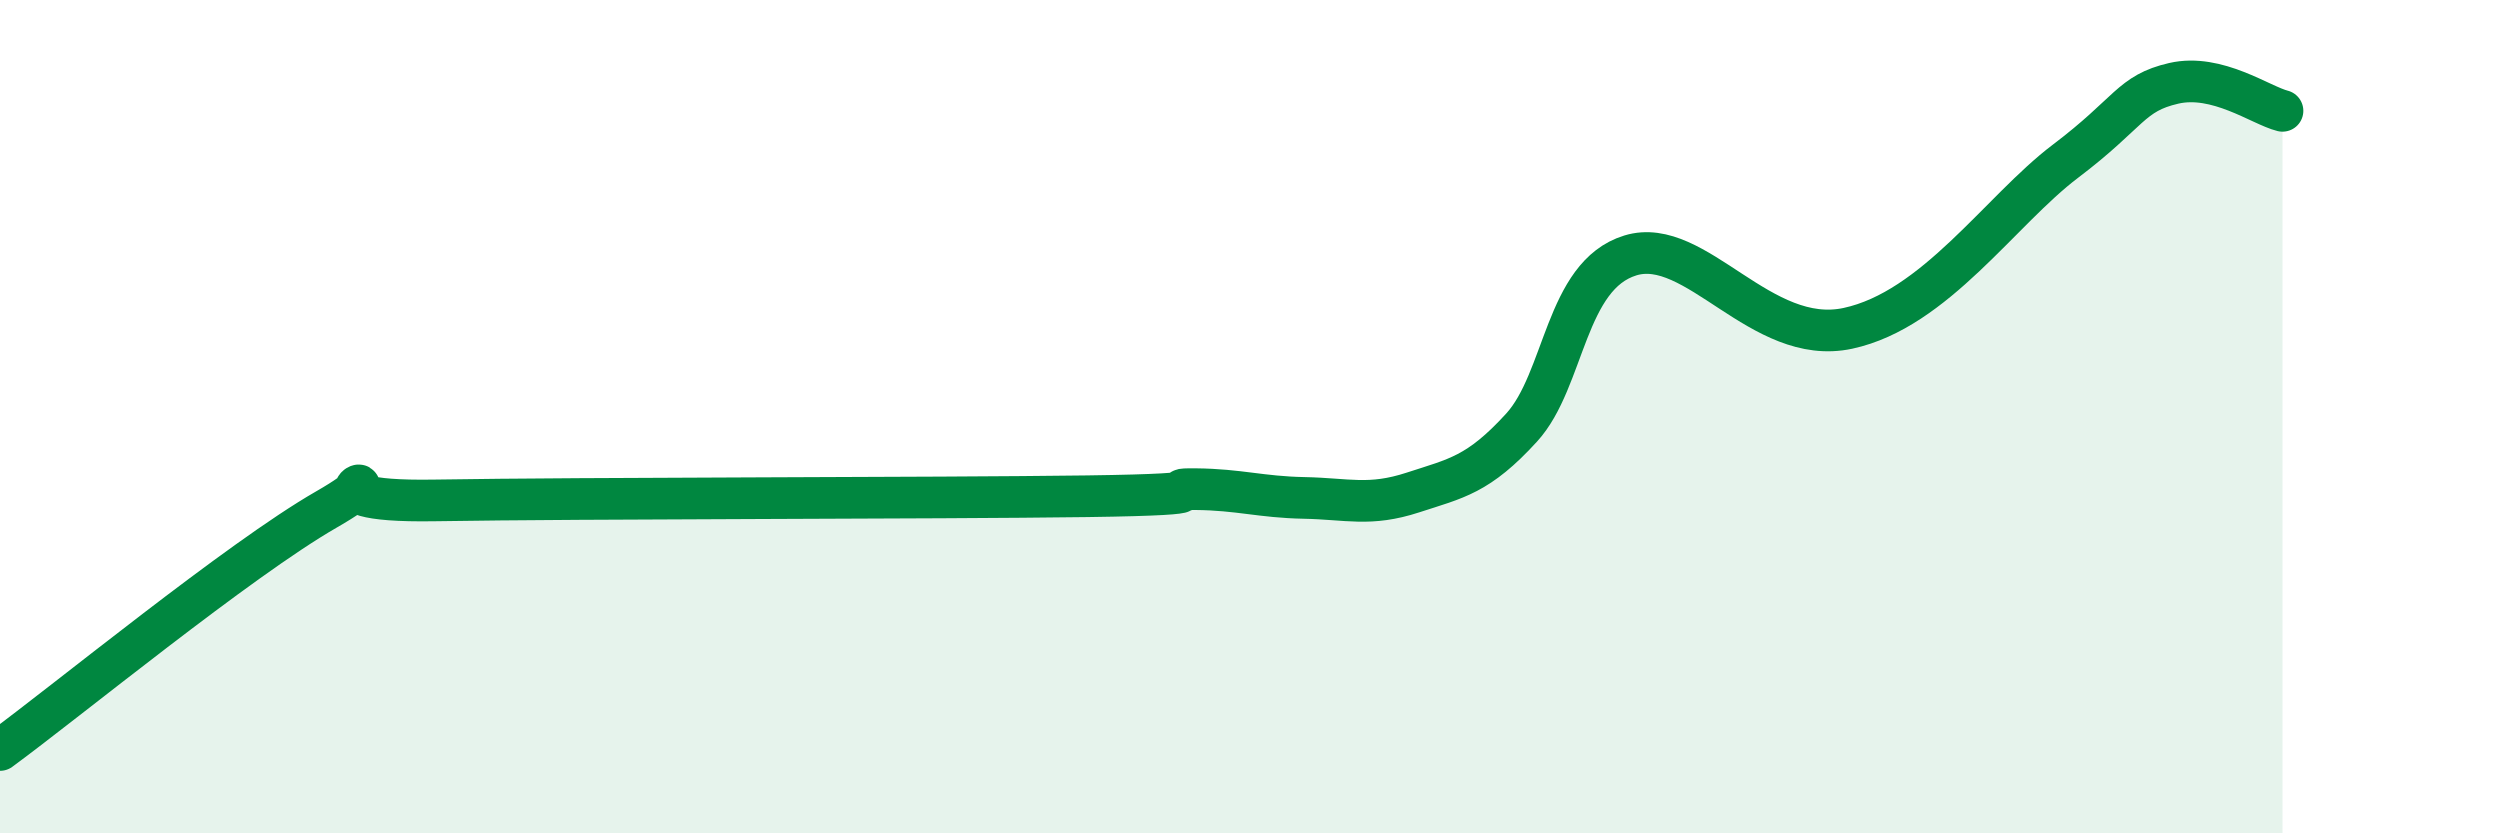
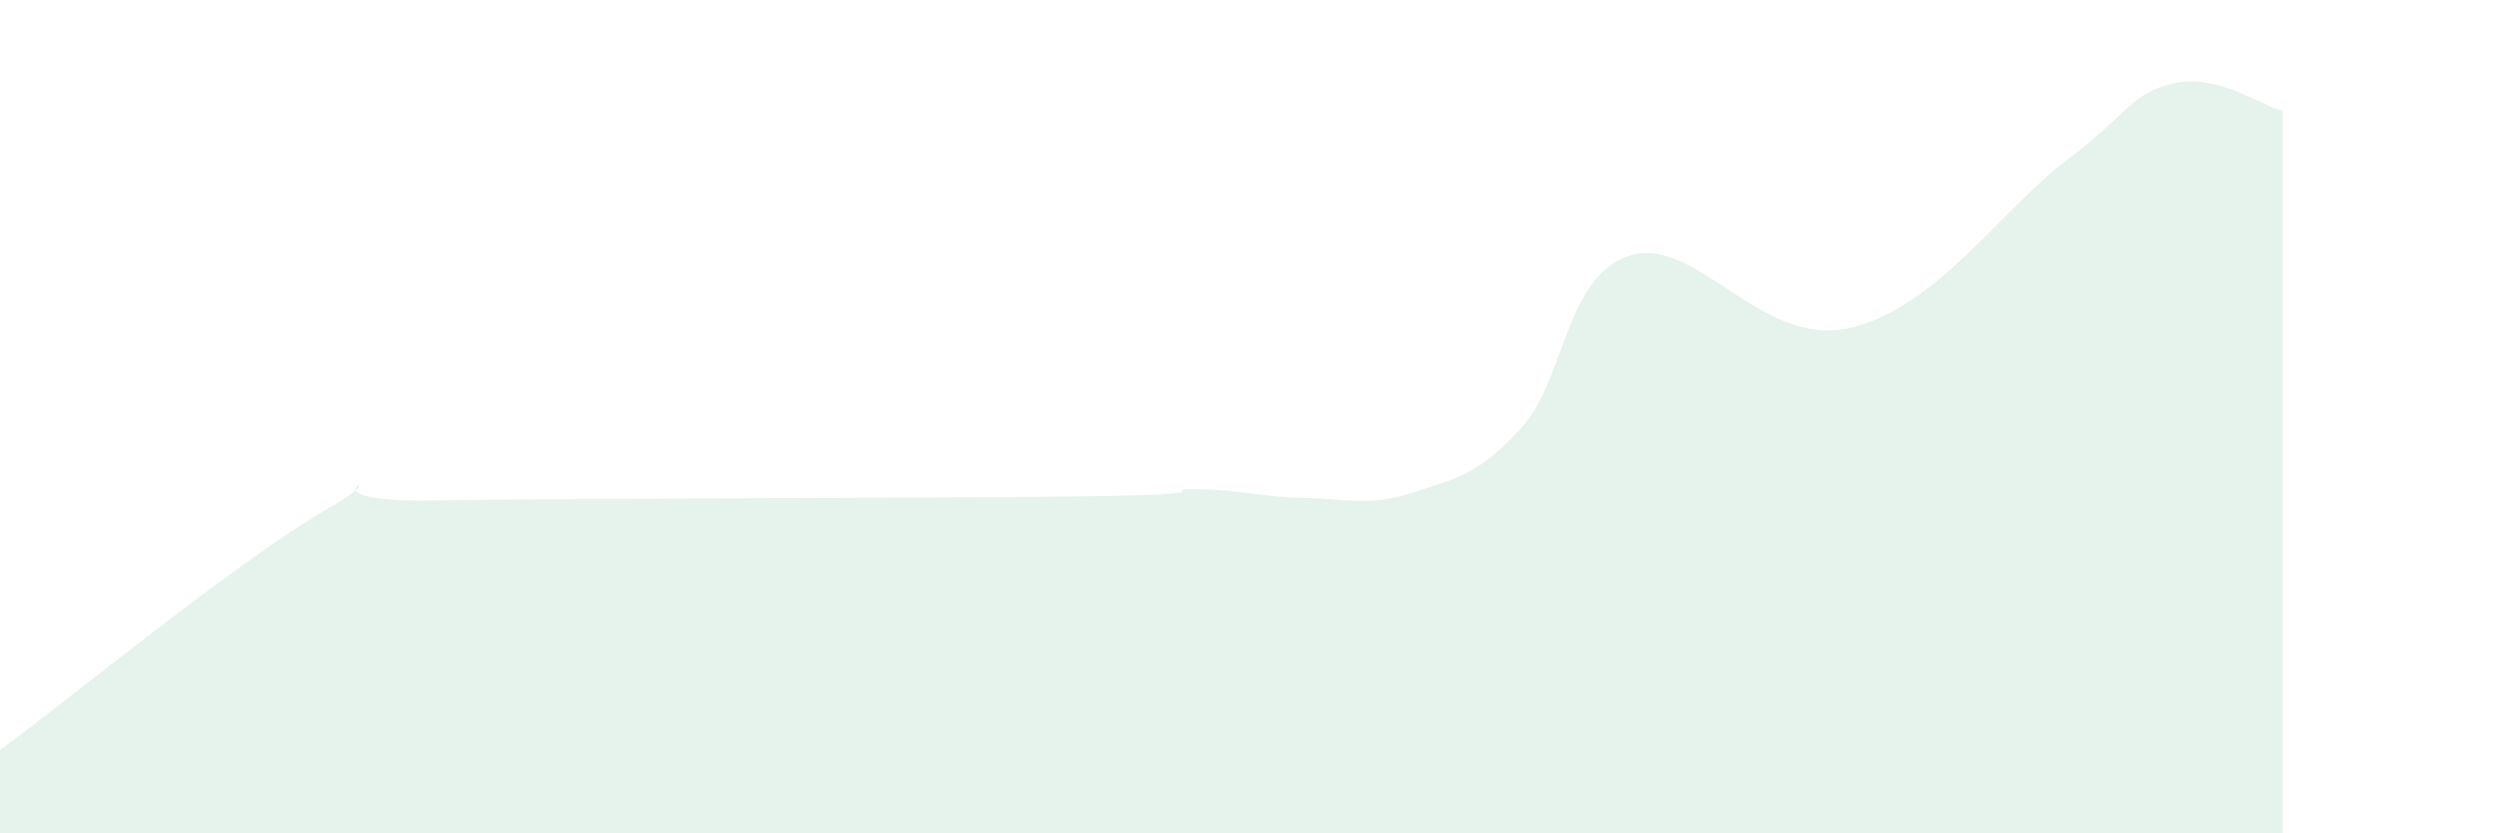
<svg xmlns="http://www.w3.org/2000/svg" width="60" height="20" viewBox="0 0 60 20">
  <path d="M 0,18 C 1.57,16.85 5.74,13.43 7.83,12.23 C 9.92,11.03 6.78,12.07 10.43,12.01 C 14.08,11.95 22.44,11.96 26.09,11.91 C 29.74,11.86 27.66,11.73 28.7,11.74 C 29.74,11.75 30.26,11.93 31.3,11.95 C 32.34,11.97 32.87,12.16 33.91,11.82 C 34.95,11.48 35.48,11.4 36.52,10.26 C 37.56,9.12 37.56,6.61 39.13,6.13 C 40.7,5.65 42.26,8.33 44.35,7.88 C 46.44,7.43 48.01,5.05 49.57,3.87 C 51.13,2.69 51.13,2.24 52.17,2 C 53.21,1.76 54.26,2.53 54.78,2.66L54.78 20L0 20Z" fill="#008740" opacity="0.1" stroke-linecap="round" stroke-linejoin="round" />
-   <path d="M 0,18 C 1.57,16.85 5.74,13.43 7.83,12.23 C 9.92,11.03 6.78,12.07 10.43,12.01 C 14.08,11.95 22.44,11.96 26.09,11.91 C 29.74,11.86 27.66,11.73 28.7,11.74 C 29.74,11.75 30.26,11.93 31.3,11.95 C 32.34,11.97 32.87,12.16 33.91,11.82 C 34.95,11.48 35.48,11.4 36.52,10.26 C 37.56,9.12 37.56,6.61 39.13,6.13 C 40.7,5.65 42.26,8.33 44.35,7.88 C 46.44,7.43 48.01,5.05 49.57,3.87 C 51.13,2.69 51.13,2.24 52.17,2 C 53.21,1.76 54.26,2.53 54.78,2.66" stroke="#008740" stroke-width="1" fill="none" stroke-linecap="round" stroke-linejoin="round" />
</svg>